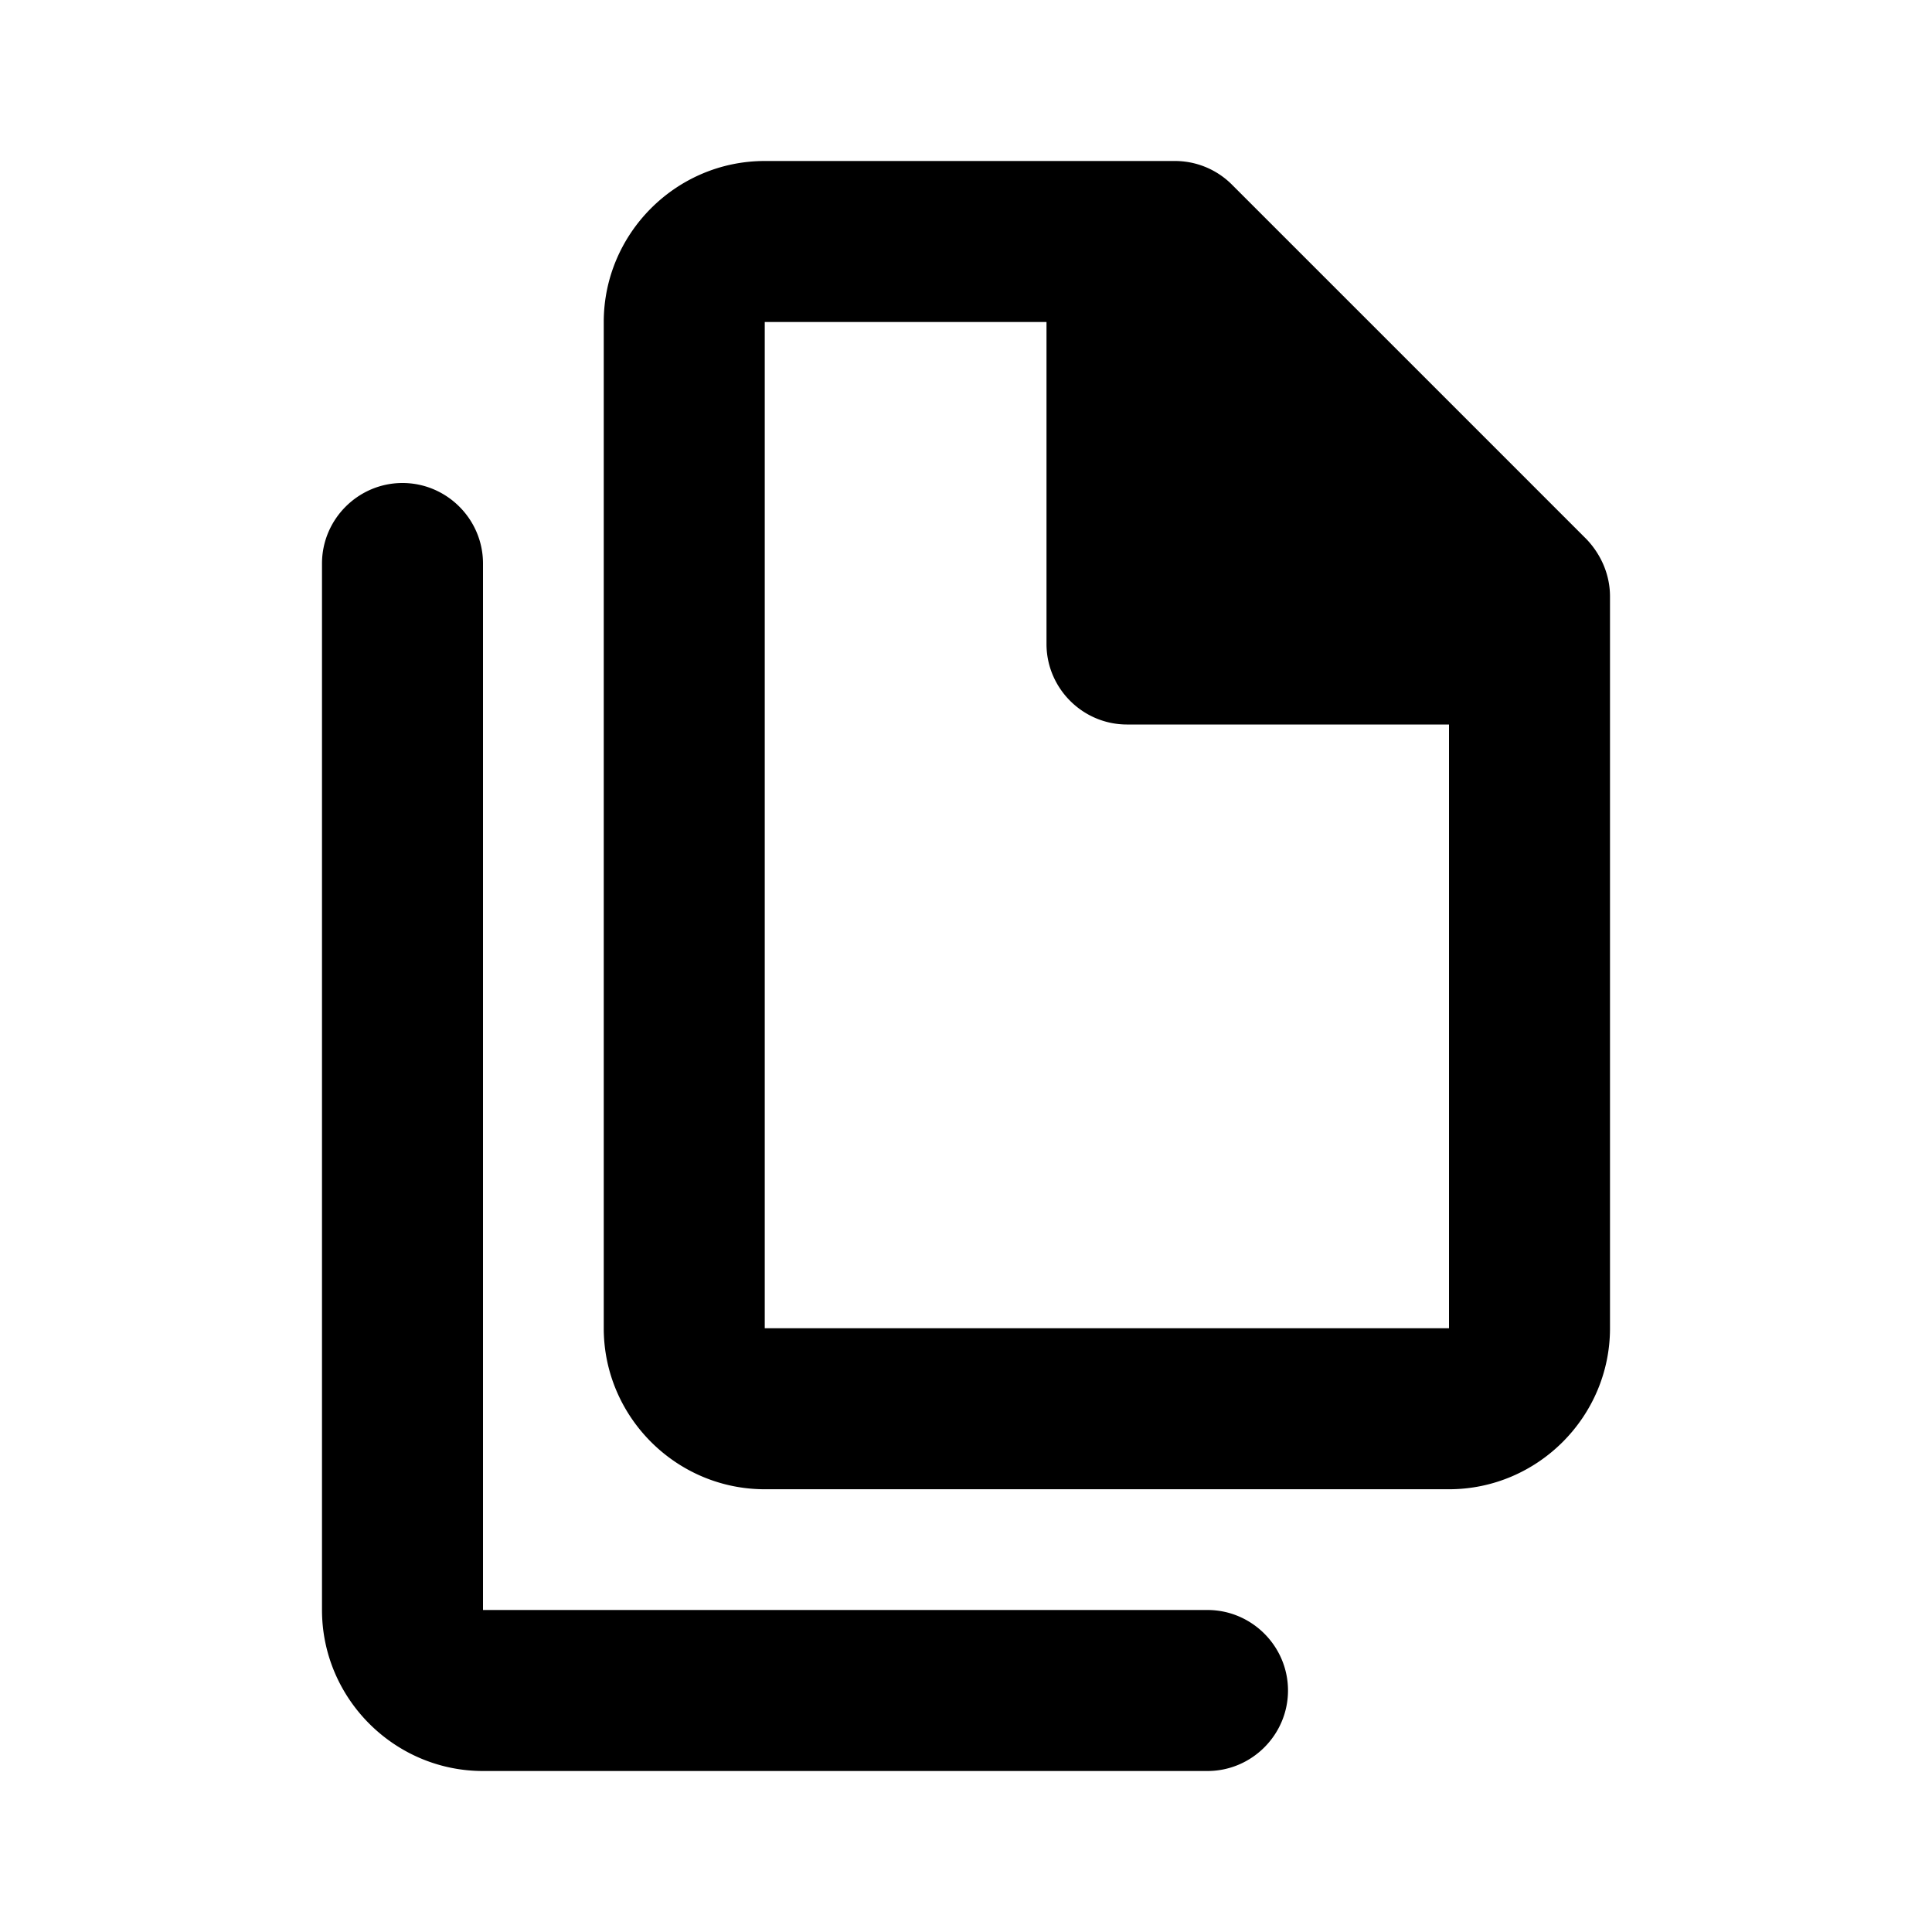
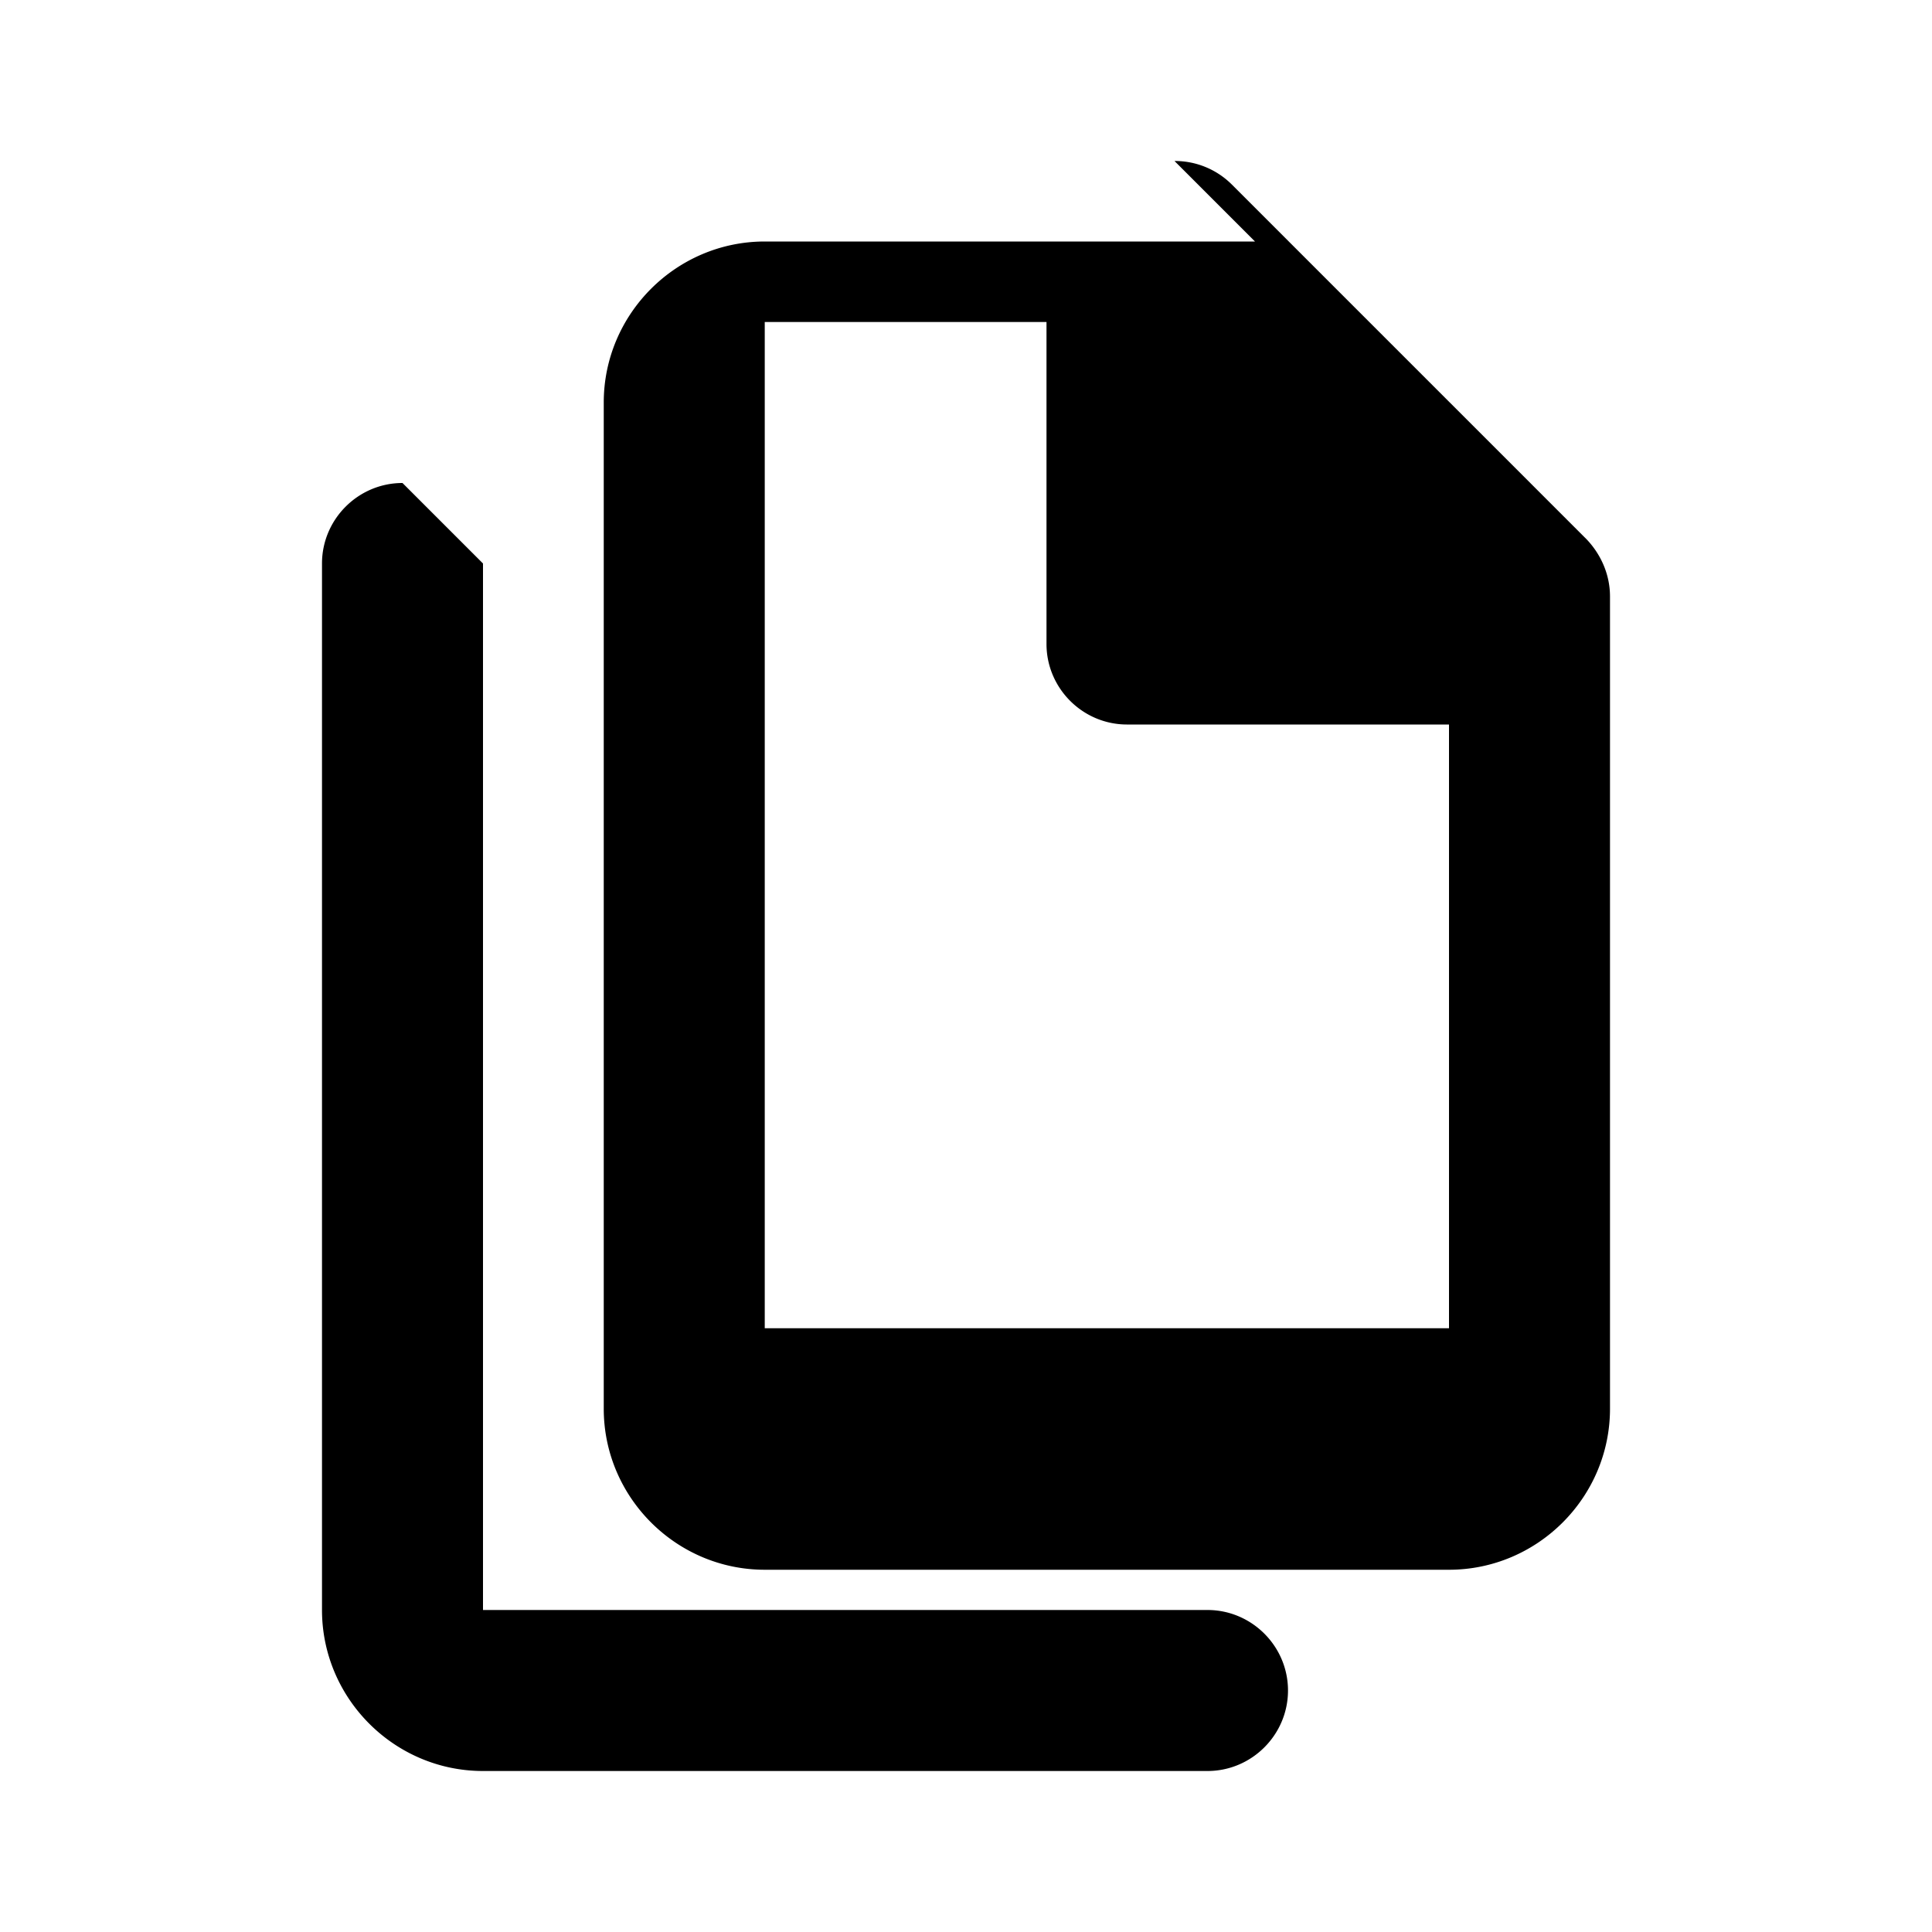
<svg xmlns="http://www.w3.org/2000/svg" width="24" height="24" fill="currentColor" class="mi-solid mi-file-copy" viewBox="0 0 24 24">
-   <path d="M5 6c-.55 0-1 .45-1 1v13c0 1.1.9 2 2 2h9c.55 0 1-.45 1-1s-.45-1-1-1H6V7c0-.55-.45-1-1-1m9.59-4H9.5c-1.1 0-2 .9-2 2v12.5c0 1.1.9 2 2 2H18c1.1 0 2-.9 2-2V7.41c0-.27-.11-.52-.29-.71L15.3 2.29a1 1 0 0 0-.71-.29M18 16.5H9.5V4H13v4c0 .55.45 1 1 1h4z" />
+   <path d="M5 6c-.55 0-1 .45-1 1v13c0 1.1.9 2 2 2h9c.55 0 1-.45 1-1s-.45-1-1-1H6V7m9.59-4H9.5c-1.1 0-2 .9-2 2v12.5c0 1.1.9 2 2 2H18c1.1 0 2-.9 2-2V7.41c0-.27-.11-.52-.29-.71L15.3 2.29a1 1 0 0 0-.71-.29M18 16.5H9.5V4H13v4c0 .55.45 1 1 1h4z" />
</svg>